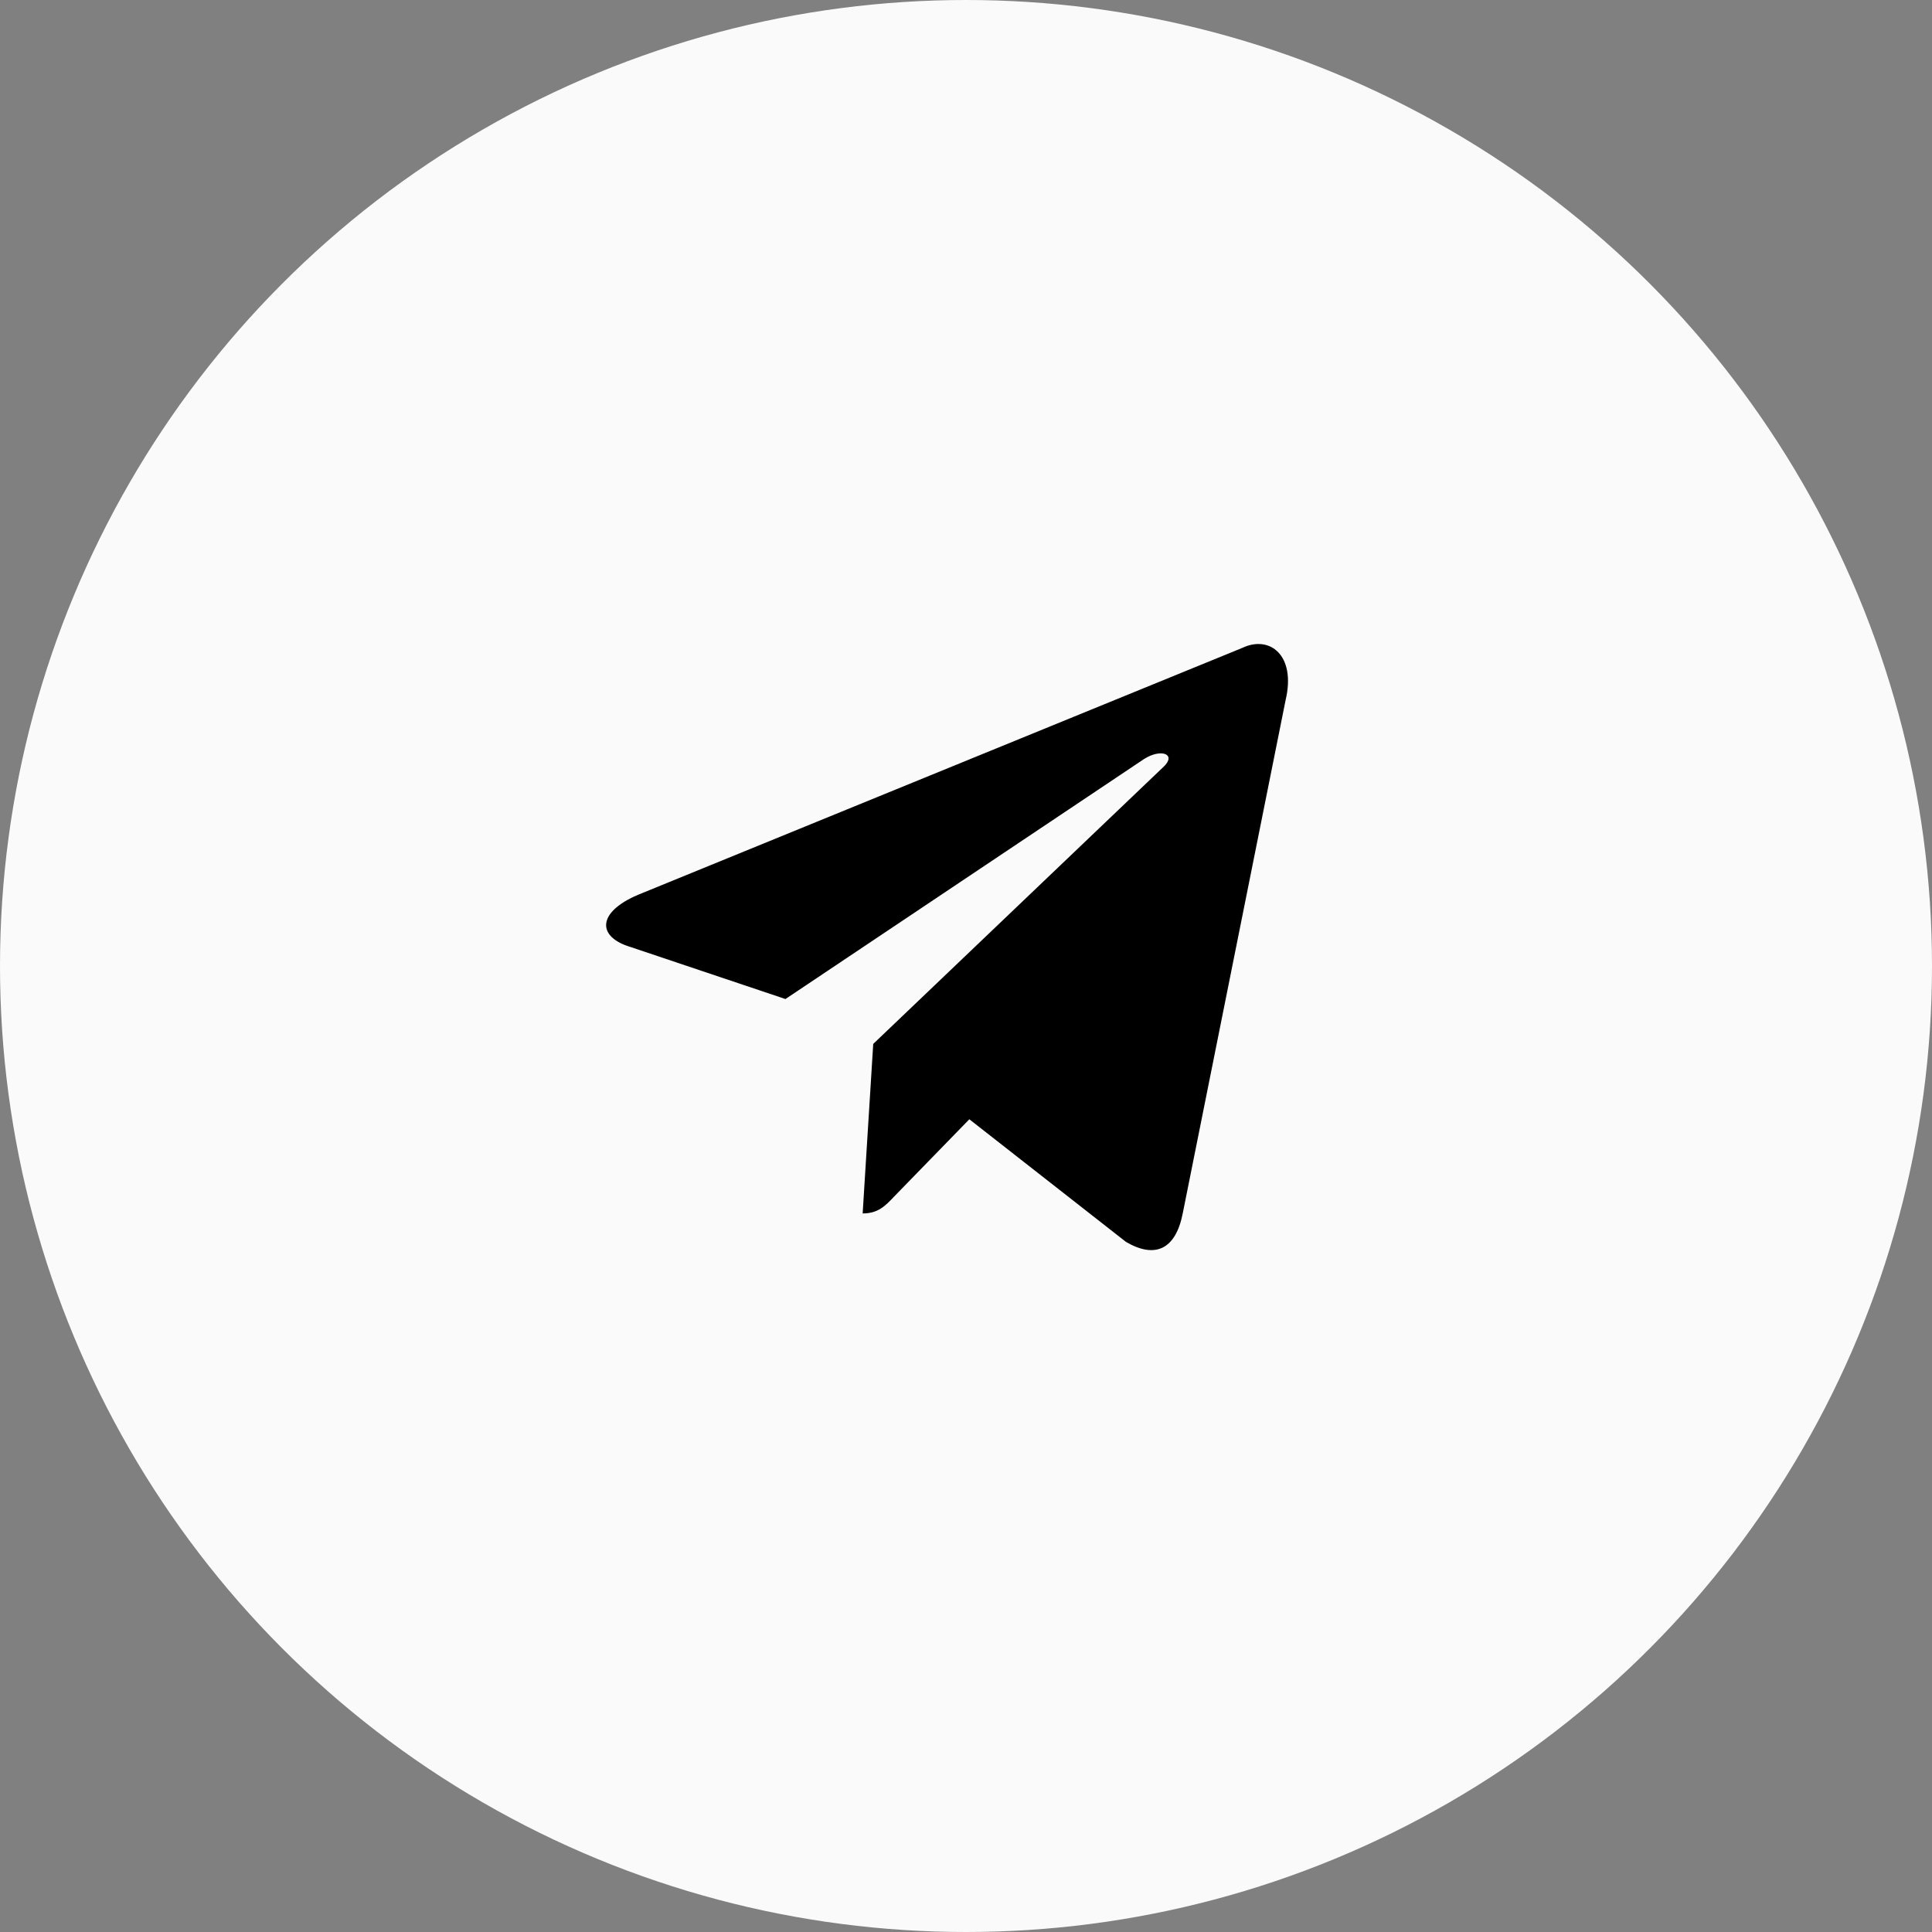
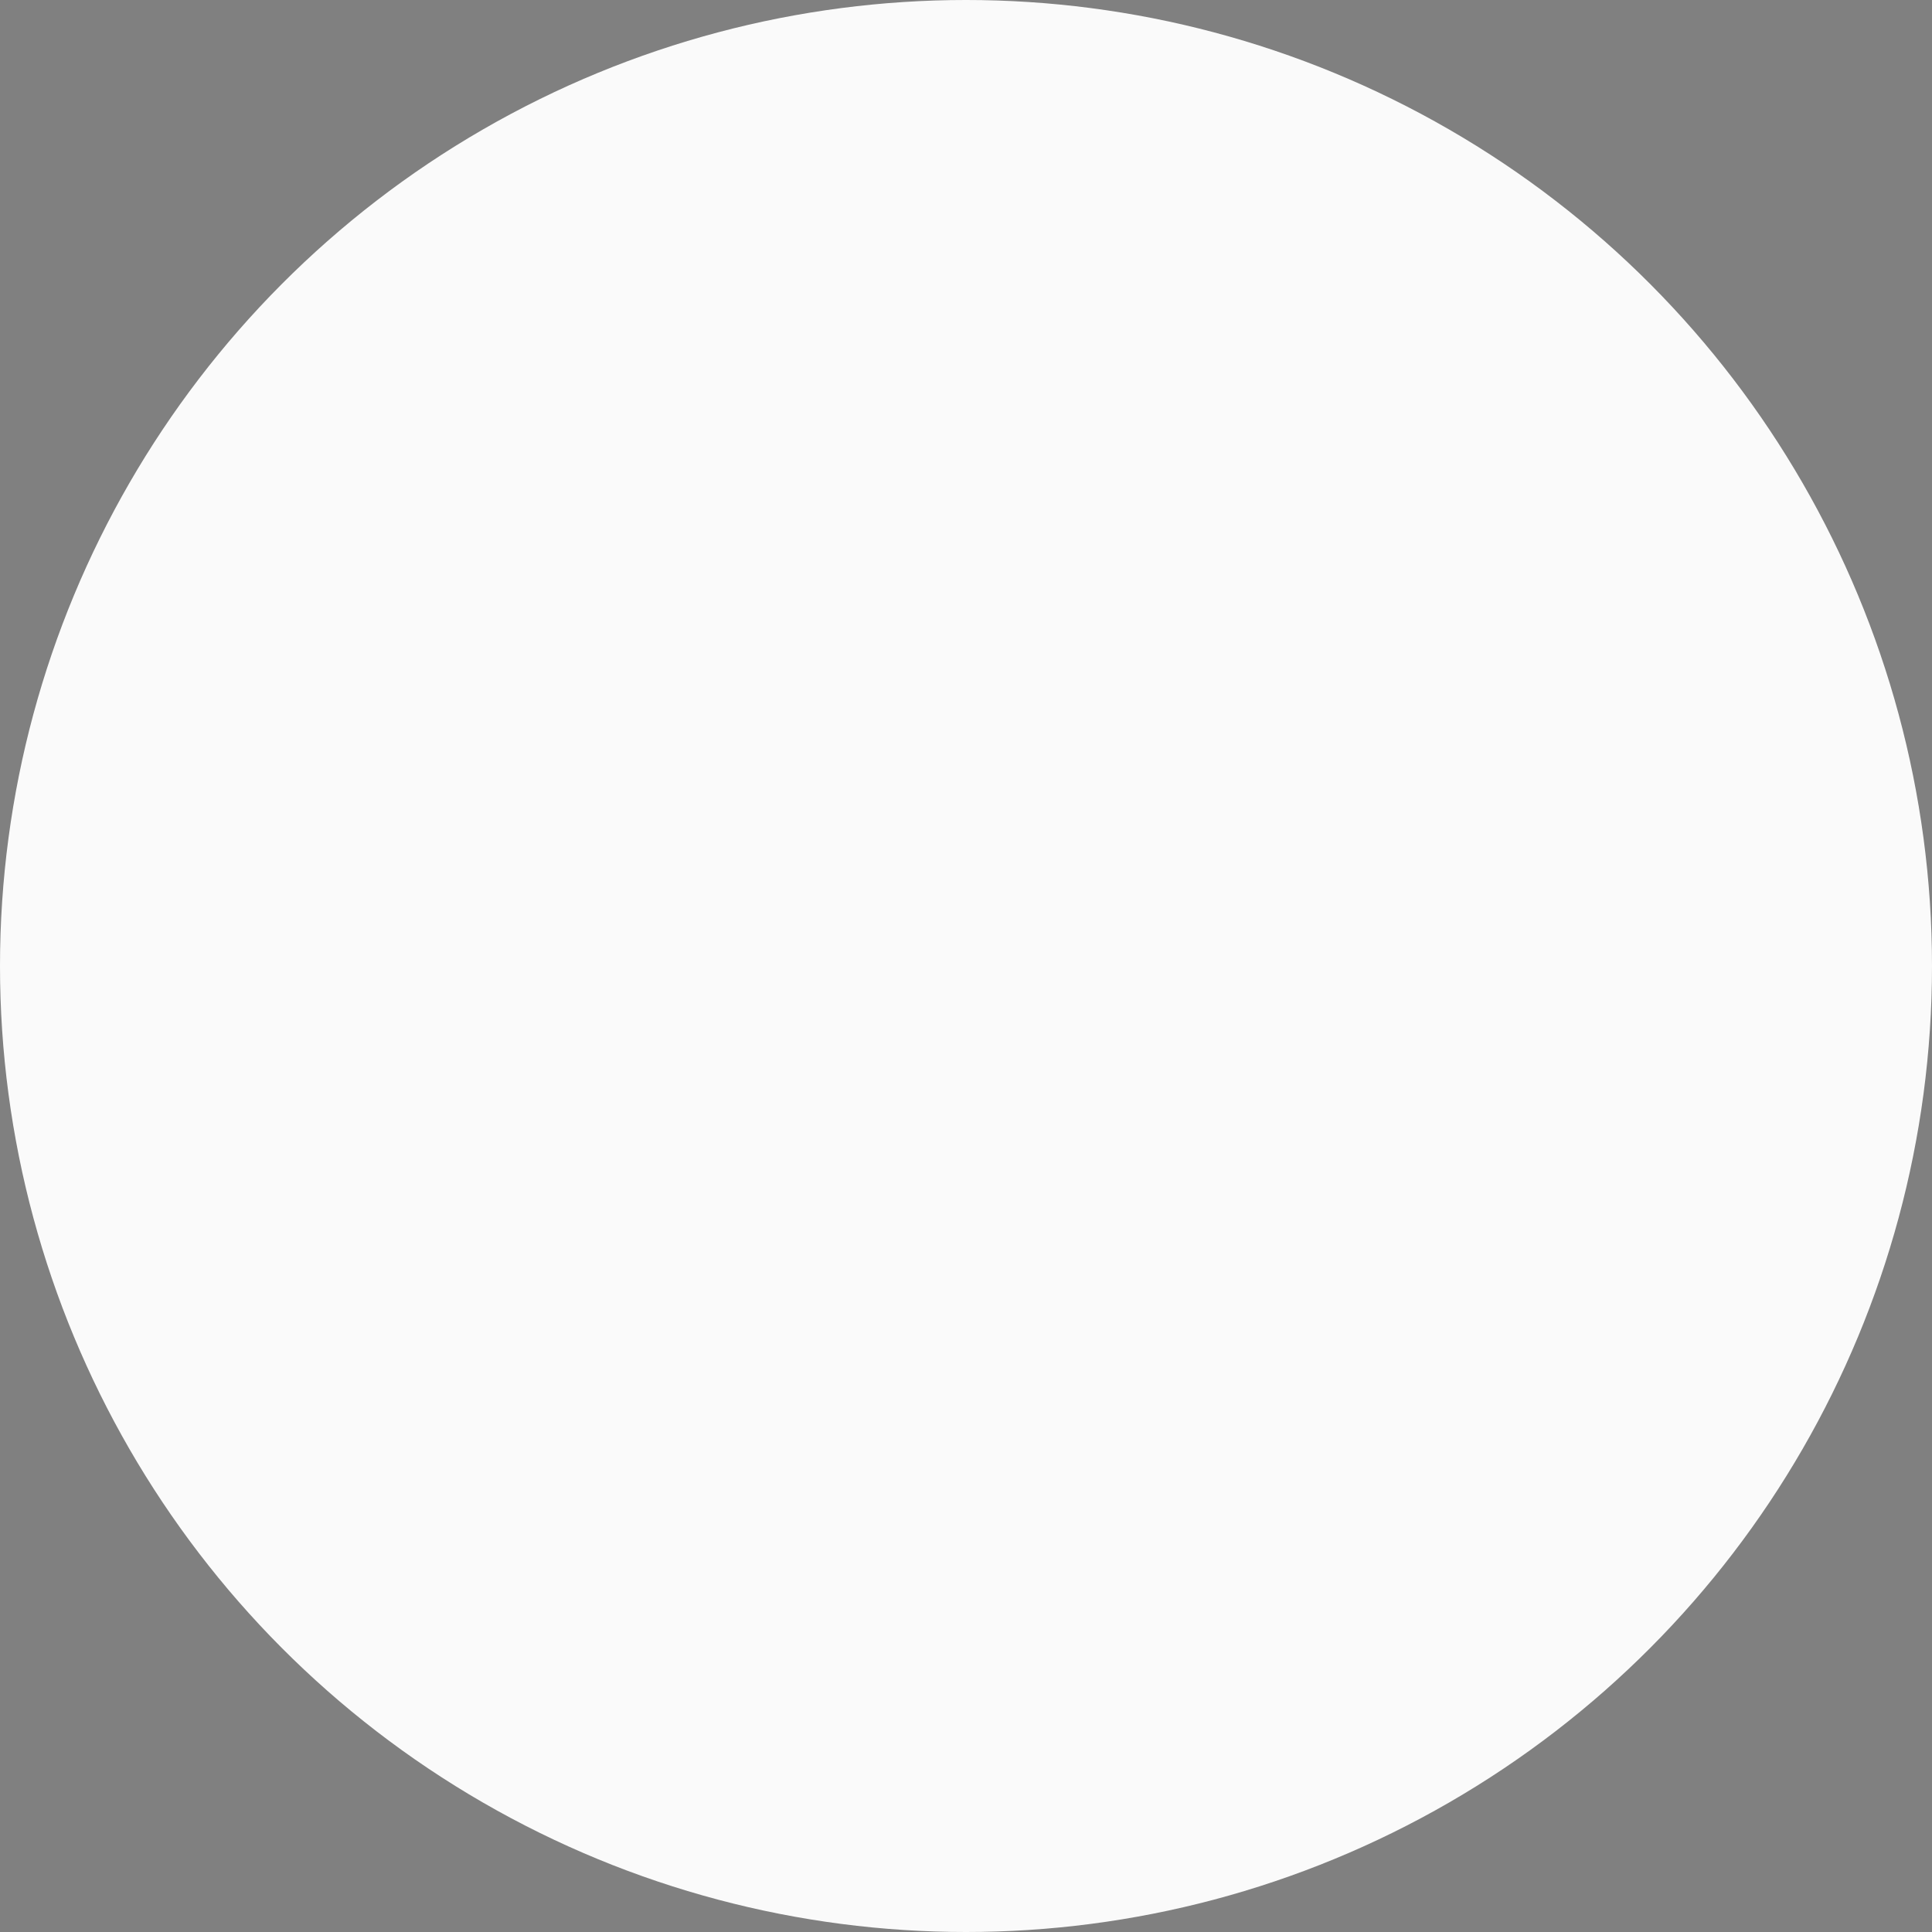
<svg xmlns="http://www.w3.org/2000/svg" width="51" height="51" viewBox="0 0 51 51" fill="none">
  <rect x="0" y="0" width="51" height="51" fill="#808080" stroke="none" />
  <circle cx="25.5" cy="25.5" r="25.5" fill="#FAFAFA" />
-   <path d="M22.772 32.032L23.051 27.557L30.721 20.236C31.061 19.908 30.651 19.75 30.202 20.035L20.734 26.372L16.64 24.997C15.761 24.732 15.751 24.087 16.839 23.622L32.788 17.105C33.517 16.756 34.217 17.295 33.937 18.48L31.221 32.032C31.031 32.995 30.482 33.227 29.723 32.783L25.588 29.546L23.601 31.588C23.371 31.831 23.181 32.032 22.772 32.032Z" fill="black" />
</svg>